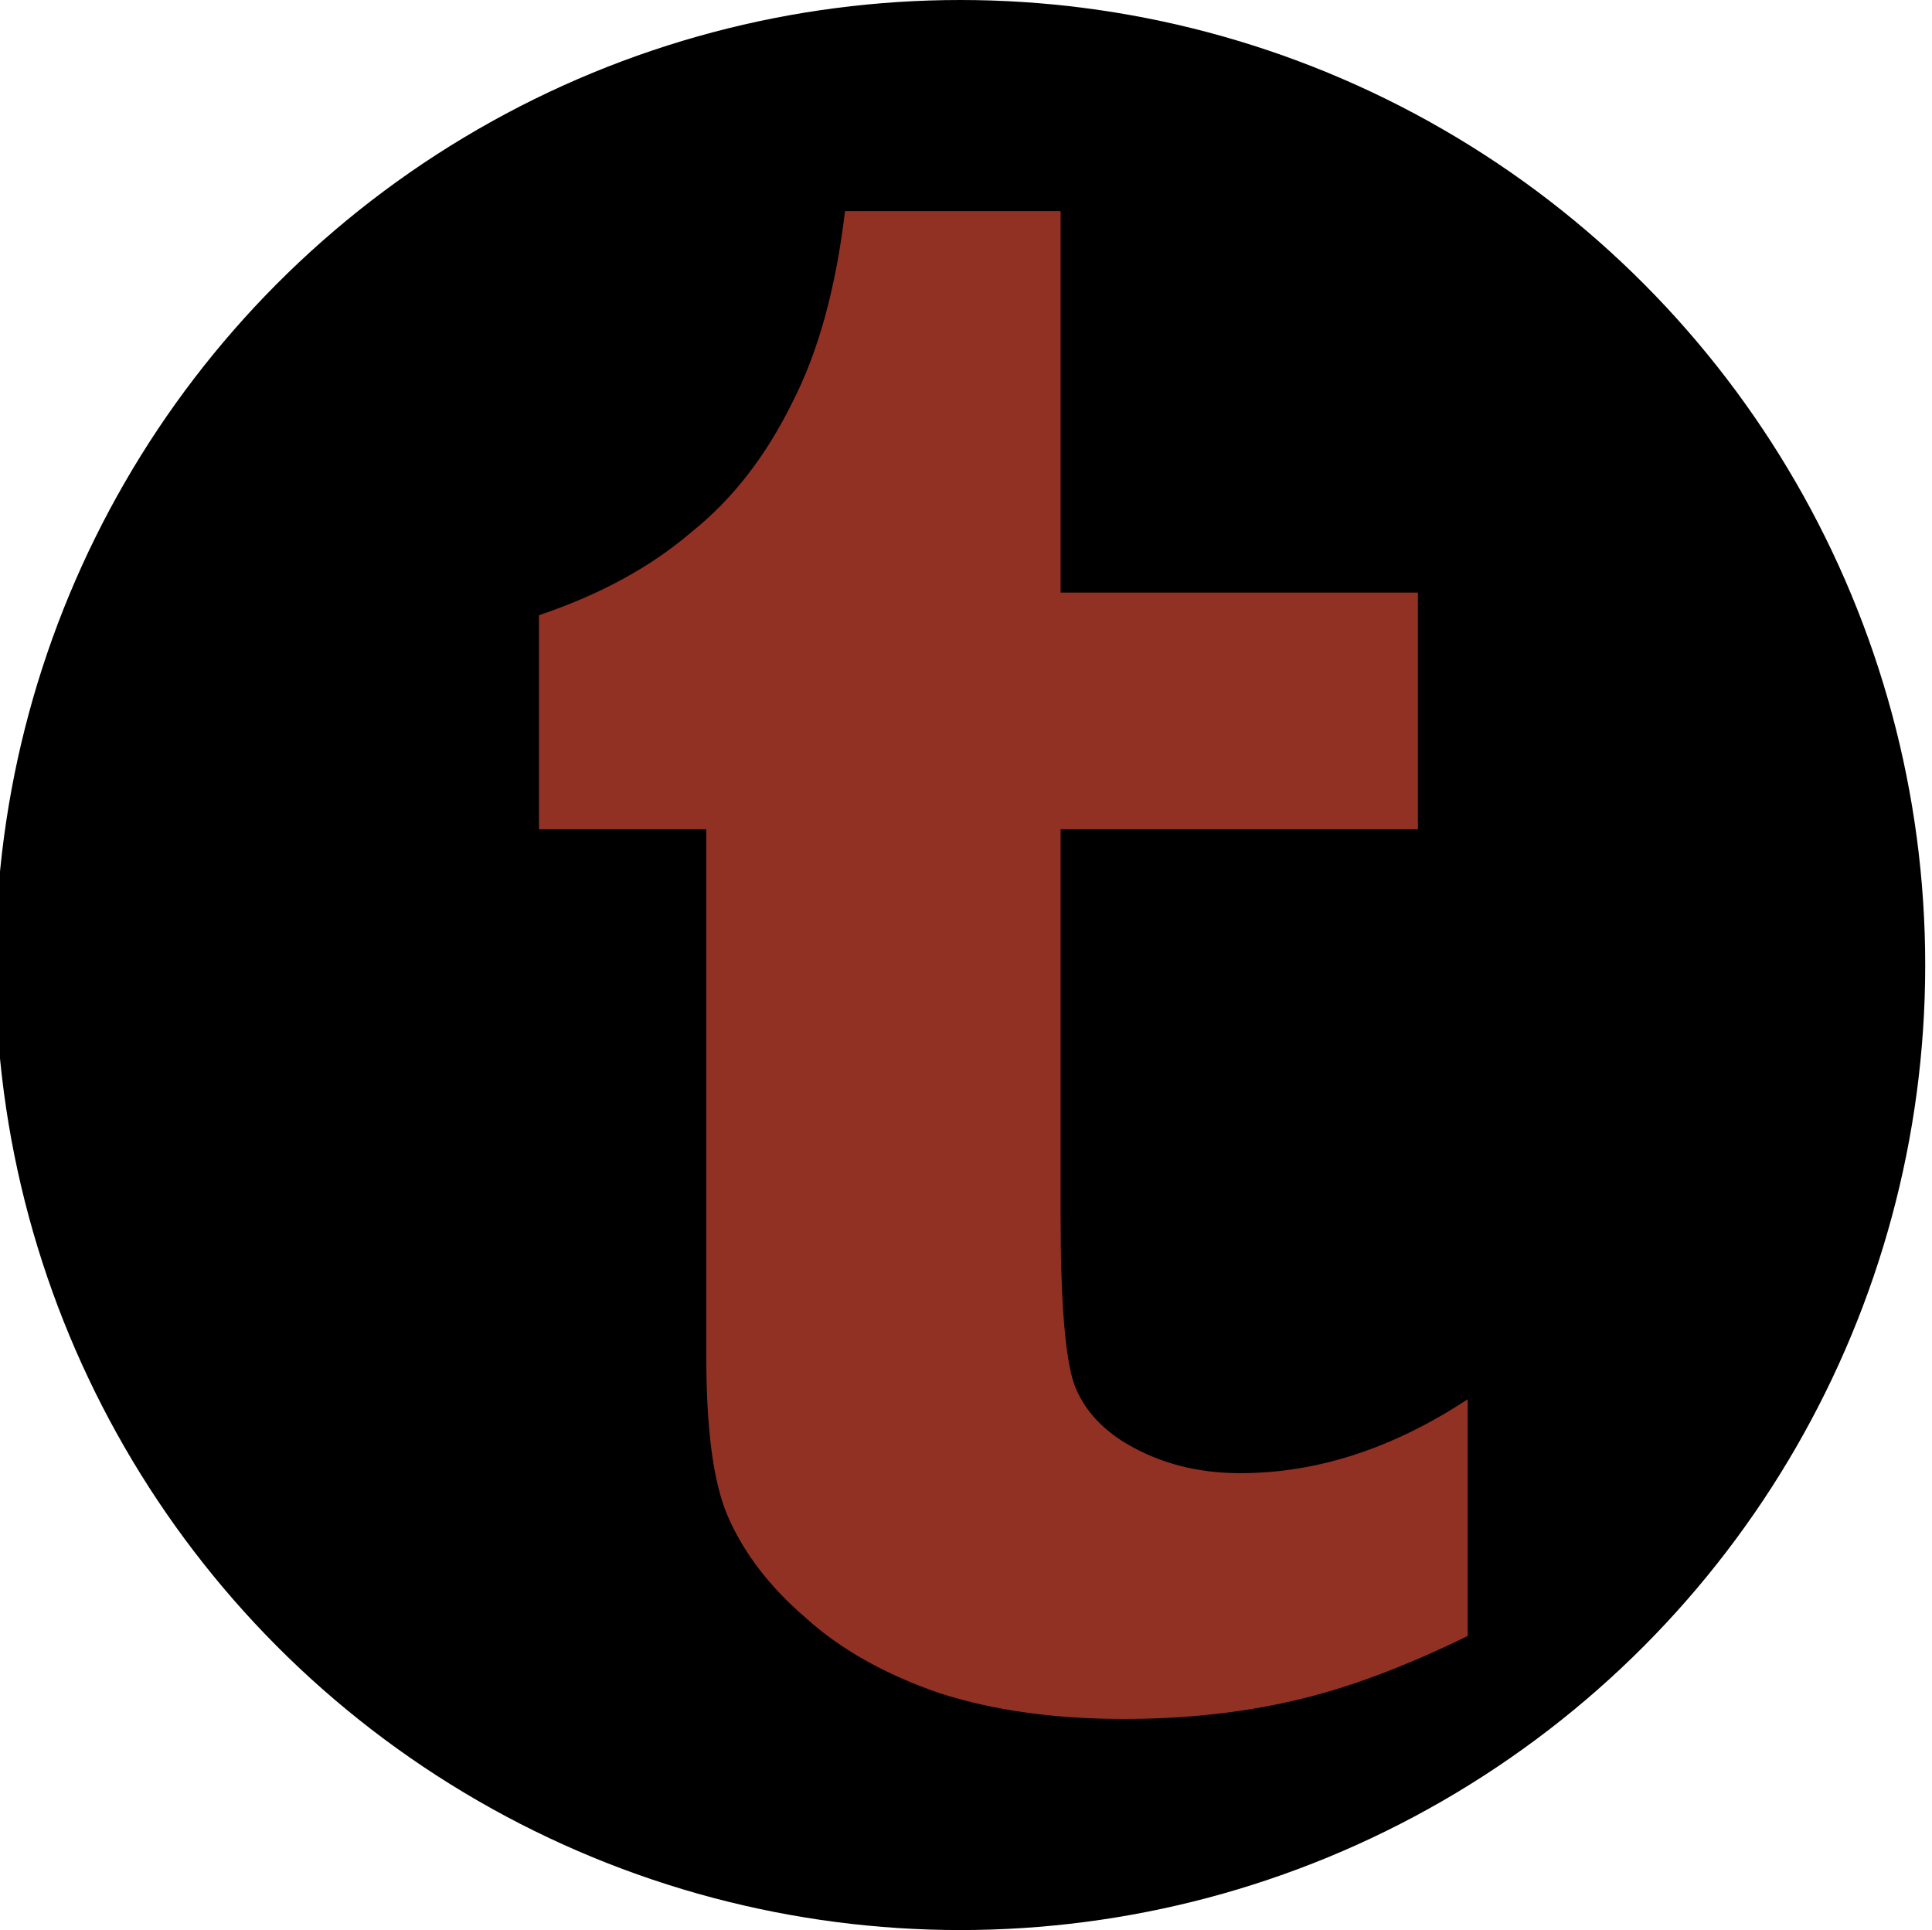
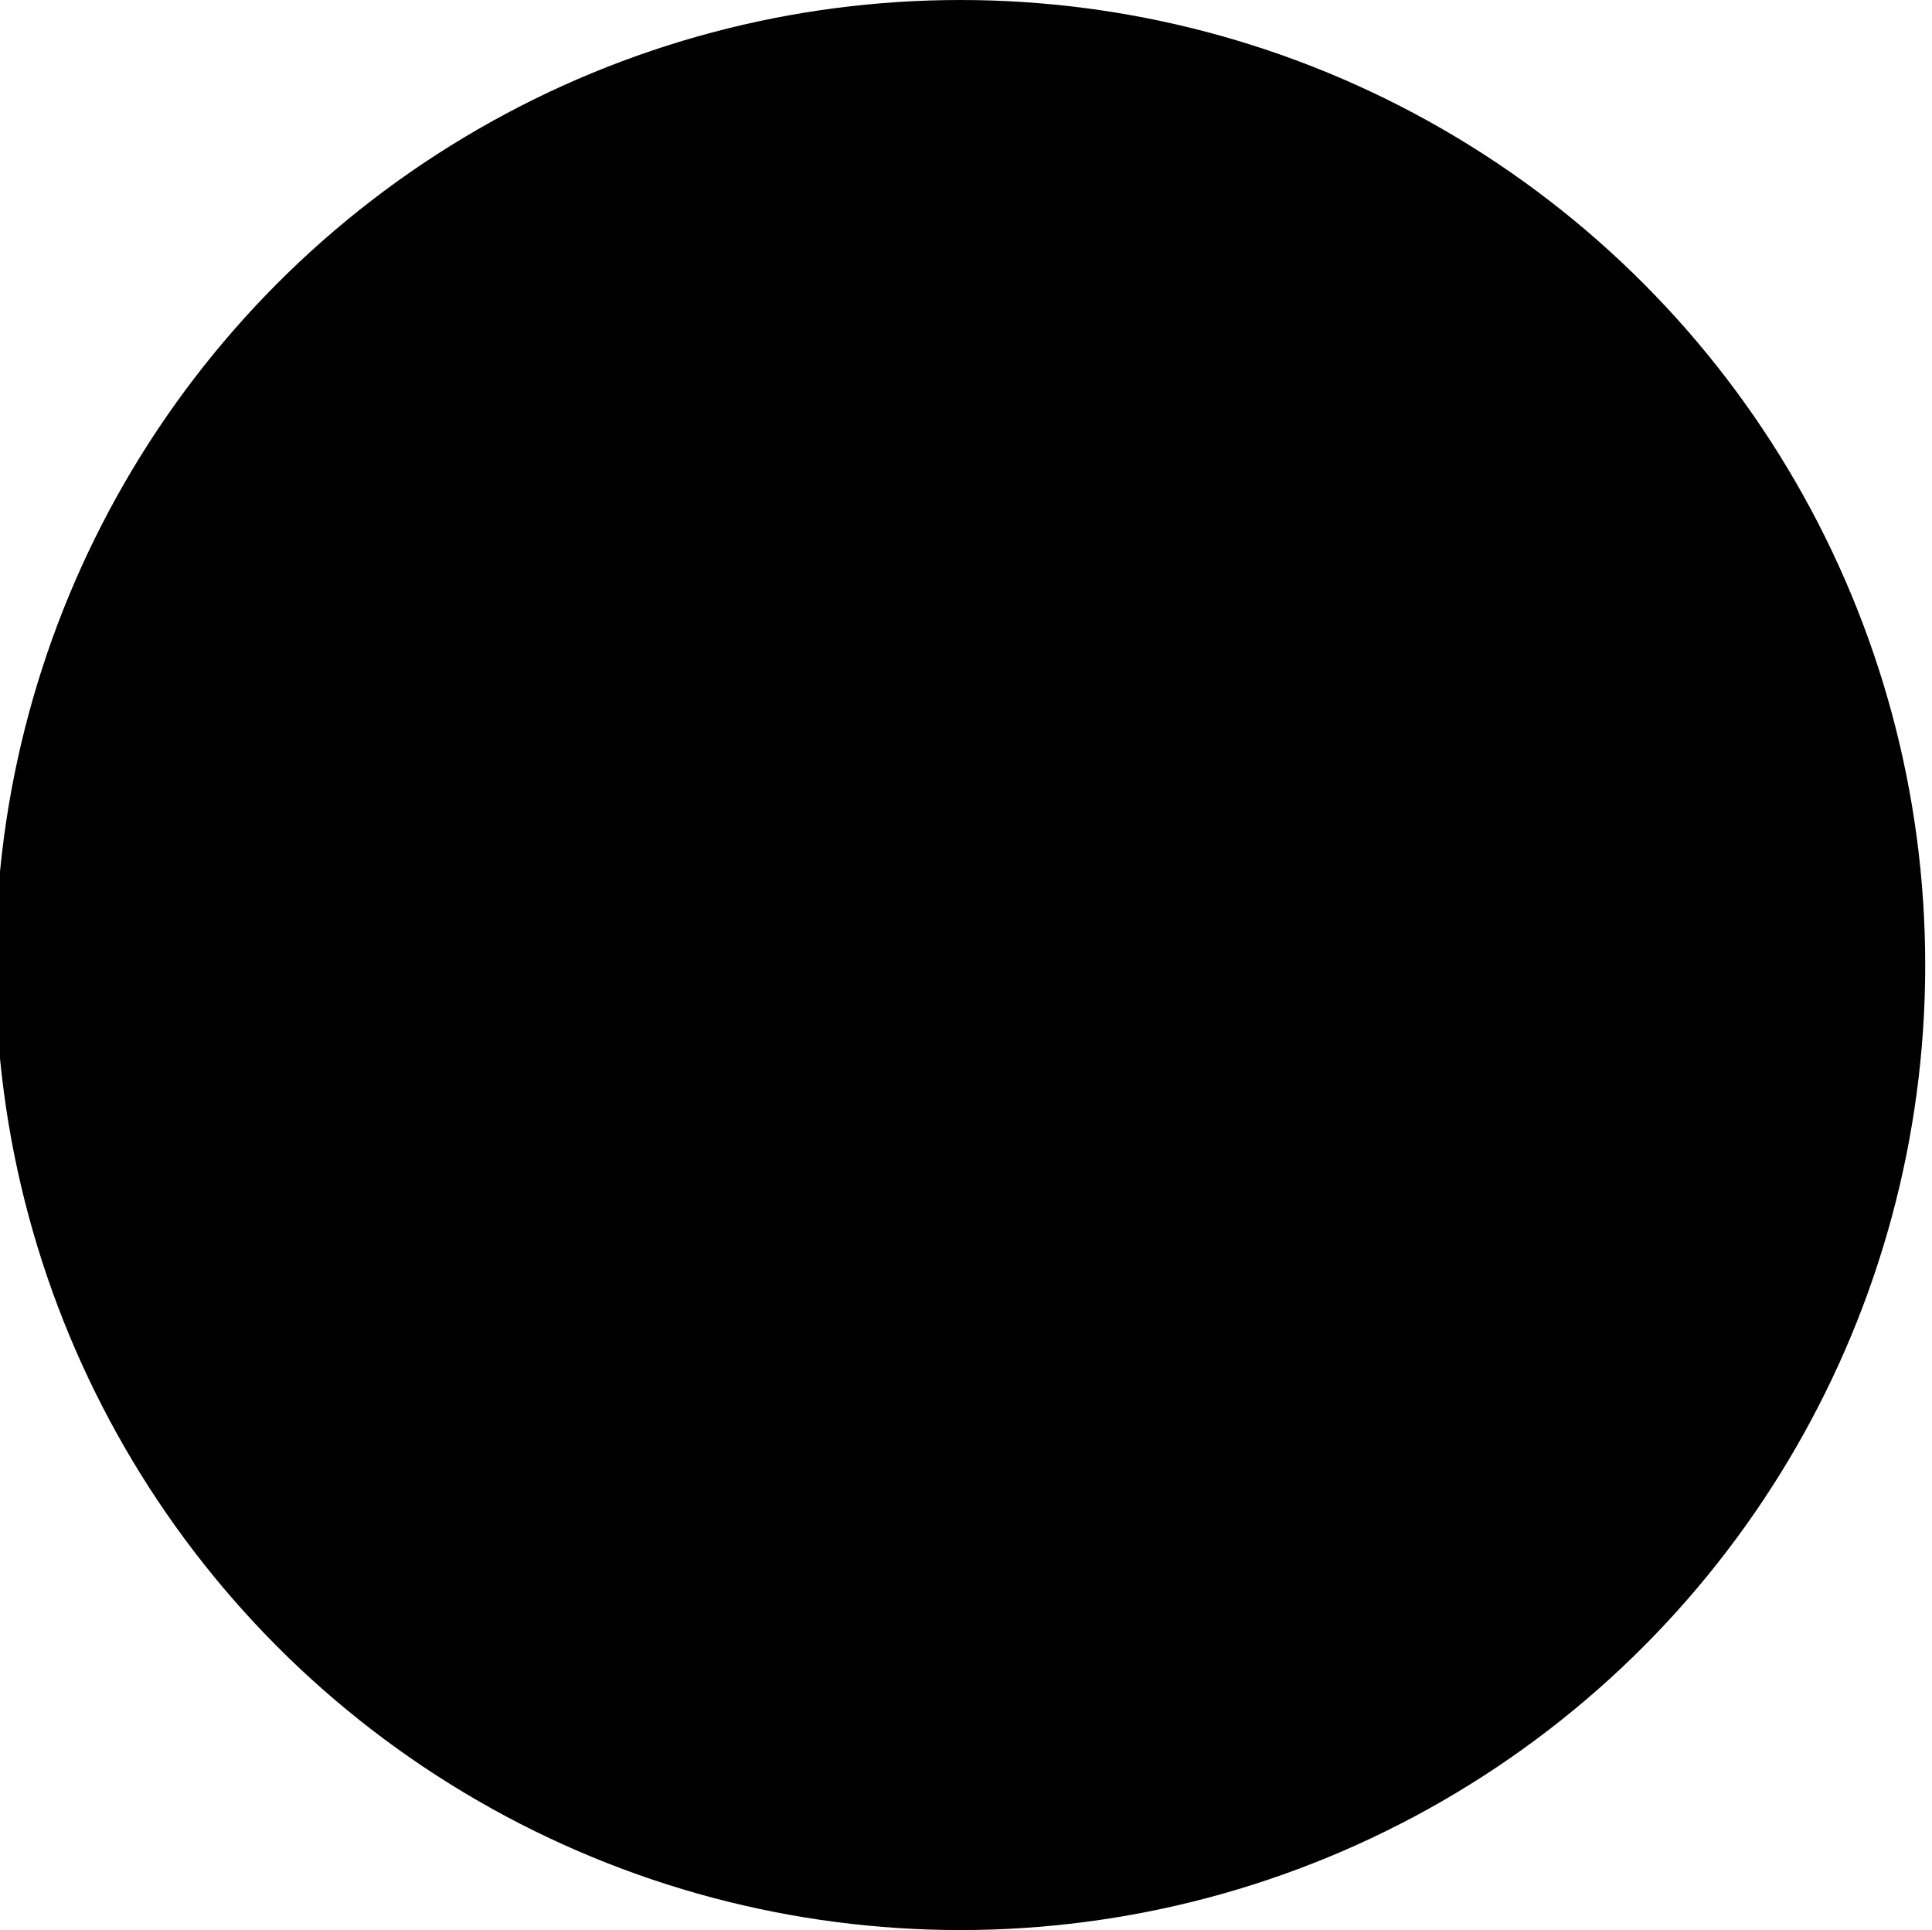
<svg xmlns="http://www.w3.org/2000/svg" width="256.3" height="256" viewBox="210.8 444 256.3 256" enable-background="new 210.8 444 256.3 256">
  <style type="text/css">.st0{fill:#913123;}</style>
  <circle cx="338.2" cy="572" r="128" />
-   <path class="st0" d="M282.3 554v-28.4c8-2.7 14.7-6.3 20.2-11 5.5-4.4 9.9-10.1 13.4-17.2 3.5-6.8 5.8-15.3 7-25.4h28.6v50.6h47.4v31.4h-47.4v51.2c0 11.5.6 18.9 1.8 22.4 1.2 3.2 3.5 5.8 6.8 7.8 4.5 2.7 9.6 4 15.2 4 10.3 0 20.3-3.3 30.2-9.8v31.4c-8.4 4.1-16.1 7-23.2 8.6-6.9 1.6-14.4 2.4-22.4 2.4-9.1 0-17.2-1.1-24.4-3.4-7.3-2.5-13.3-5.9-17.8-10-4.8-4.1-8.3-8.7-10.4-13.6-1.9-4.5-2.8-11.5-2.8-21v-70h-22.2z" />
</svg>